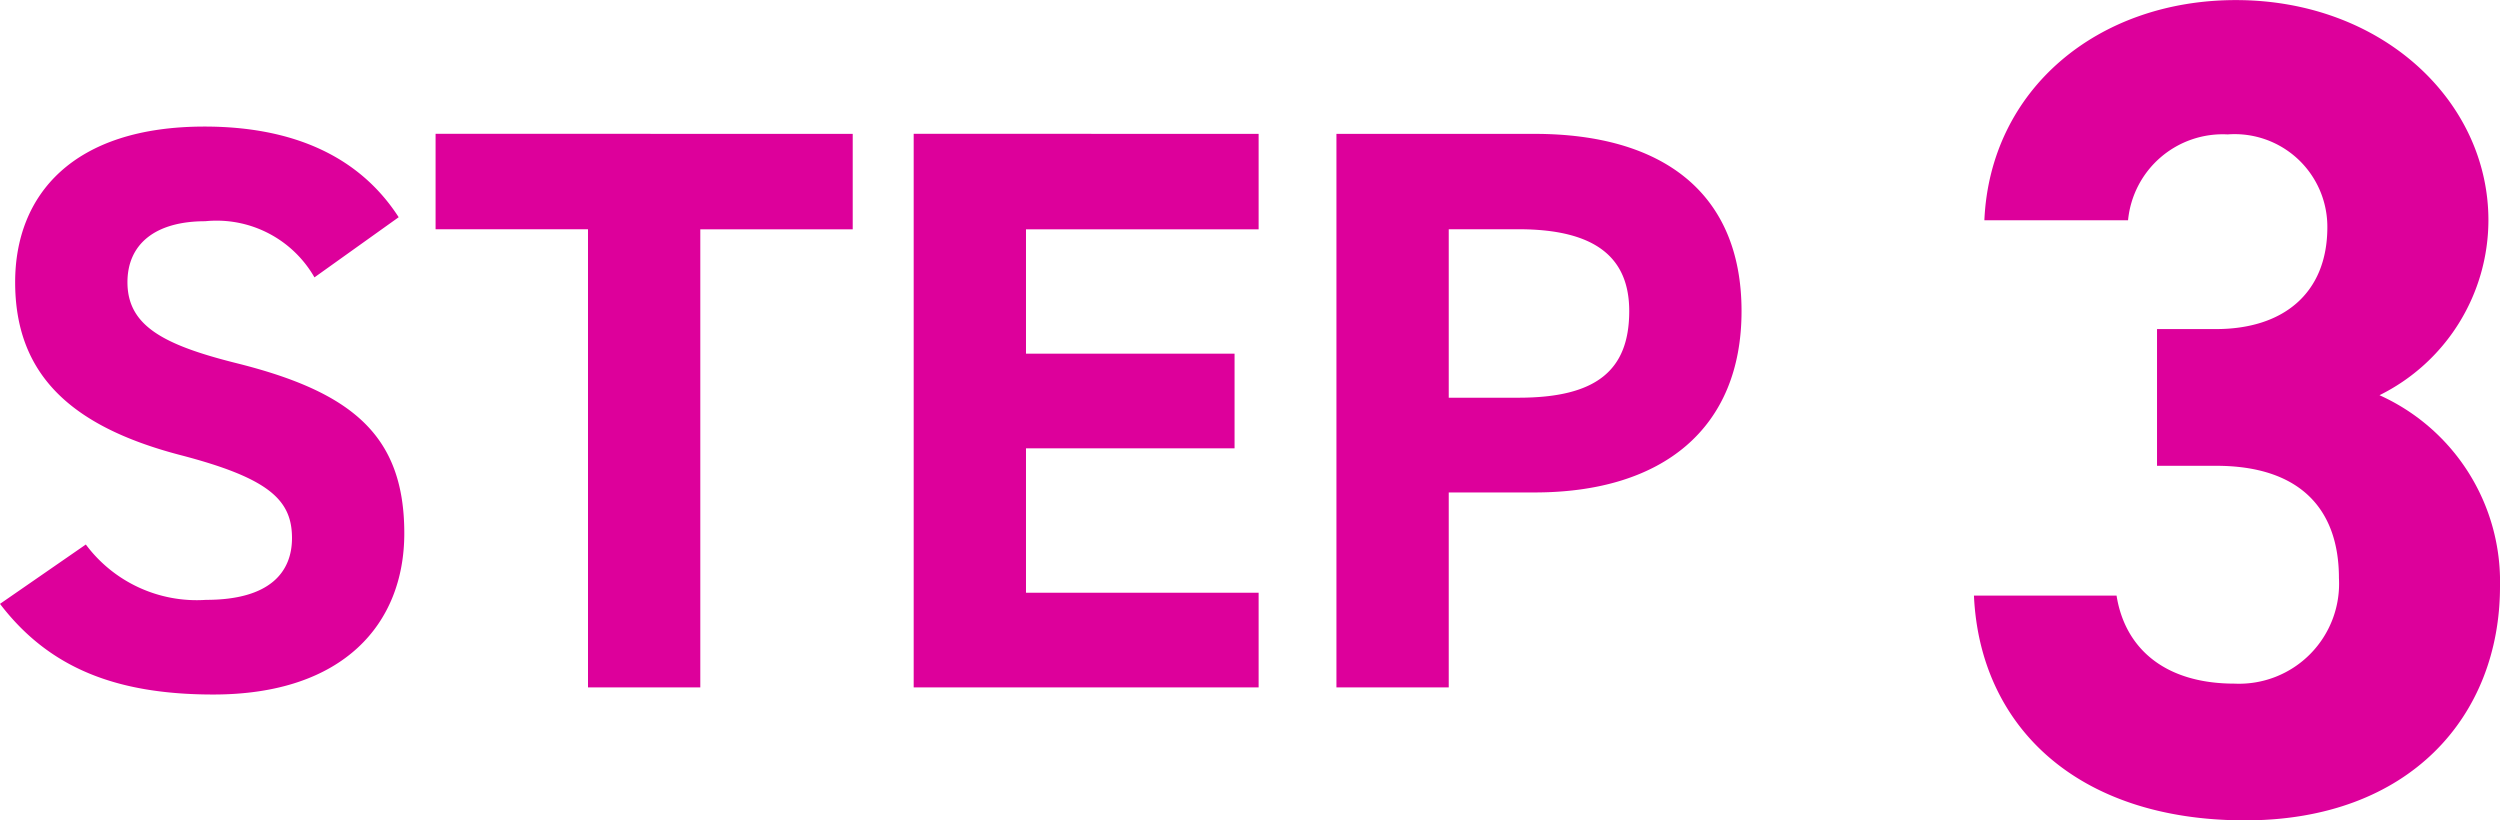
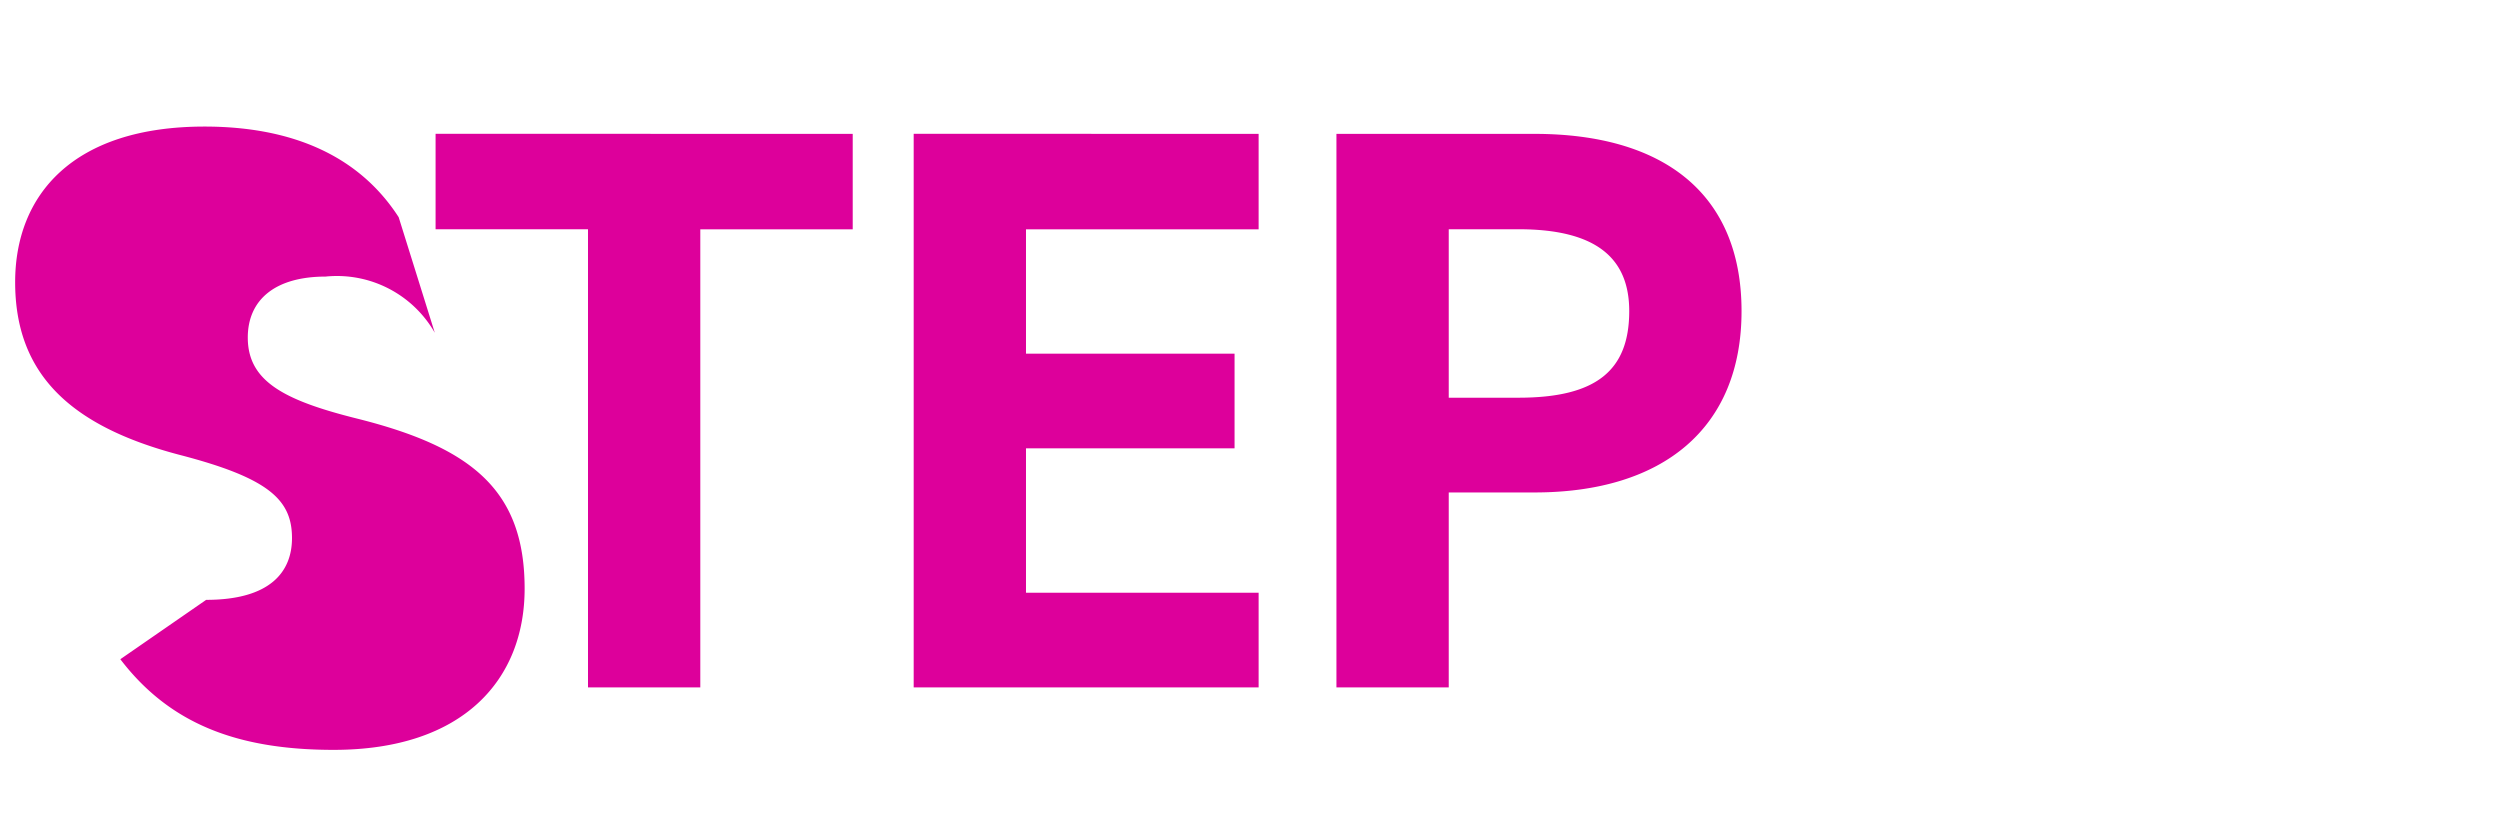
<svg xmlns="http://www.w3.org/2000/svg" width="112.194" height="36.816" viewBox="0 0 112.194 36.816">
  <g id="グループ_2721" data-name="グループ 2721" transform="translate(-457.246 -1029.6)">
-     <path id="パス_5483" data-name="パス 5483" d="M-20.862-21.1c-1.764-2.736-4.752-4.068-8.712-4.068-5.9,0-8.5,3.06-8.5,6.984,0,4.1,2.448,6.444,7.344,7.74C-26.694-9.4-25.65-8.424-25.65-6.7c0,1.512-.972,2.772-3.852,2.772a6.205,6.205,0,0,1-5.4-2.484l-3.852,2.664c2.2,2.88,5.22,4.068,9.576,4.068,5.832,0,8.568-3.168,8.568-7.236,0-4.392-2.34-6.336-7.524-7.632-3.312-.828-4.9-1.692-4.9-3.636,0-1.692,1.224-2.736,3.492-2.736a5.059,5.059,0,0,1,4.9,2.52Zm1.656-3.744v4.284h6.84V0h5.04V-20.556h6.84V-24.84Zm21.456,0V0H17.73V-4.248H7.29v-6.48h9.36v-4.248H7.29v-5.58H17.73V-24.84ZM30.114-8.748c5.76,0,9.288-2.88,9.288-8.136,0-5.328-3.564-7.956-9.288-7.956H21.222V0h5.04V-8.748ZM26.262-13v-7.56h3.132c3.492,0,4.968,1.3,4.968,3.672,0,2.664-1.476,3.888-4.968,3.888Z" transform="translate(496 1060.448)" fill="#dd009b" />
-     <path id="パス_5484" data-name="パス 5484" d="M-3.952-15.444H-1.3c3.692,0,5.512,1.872,5.512,5.044A4.489,4.489,0,0,1-.468-5.668c-3.224,0-4.94-1.664-5.3-3.952h-6.4C-11.908-3.8-7.592.468,0,.468c7.384,0,11.44-4.68,11.44-10.5a9.178,9.178,0,0,0-5.408-8.58,8.778,8.778,0,0,0,4.888-7.852c0-5.356-4.784-9.88-11.336-9.88-6.188,0-11.024,4-11.284,9.88h6.448A4.268,4.268,0,0,1-.78-30.316a4.159,4.159,0,0,1,4.472,4.16c0,3.016-2.028,4.576-4.992,4.576H-3.952Z" transform="translate(558 1065.948)" fill="#dd009b" />
+     <path id="パス_5483" data-name="パス 5483" d="M-20.862-21.1c-1.764-2.736-4.752-4.068-8.712-4.068-5.9,0-8.5,3.06-8.5,6.984,0,4.1,2.448,6.444,7.344,7.74C-26.694-9.4-25.65-8.424-25.65-6.7c0,1.512-.972,2.772-3.852,2.772l-3.852,2.664c2.2,2.88,5.22,4.068,9.576,4.068,5.832,0,8.568-3.168,8.568-7.236,0-4.392-2.34-6.336-7.524-7.632-3.312-.828-4.9-1.692-4.9-3.636,0-1.692,1.224-2.736,3.492-2.736a5.059,5.059,0,0,1,4.9,2.52Zm1.656-3.744v4.284h6.84V0h5.04V-20.556h6.84V-24.84Zm21.456,0V0H17.73V-4.248H7.29v-6.48h9.36v-4.248H7.29v-5.58H17.73V-24.84ZM30.114-8.748c5.76,0,9.288-2.88,9.288-8.136,0-5.328-3.564-7.956-9.288-7.956H21.222V0h5.04V-8.748ZM26.262-13v-7.56h3.132c3.492,0,4.968,1.3,4.968,3.672,0,2.664-1.476,3.888-4.968,3.888Z" transform="translate(496 1060.448)" fill="#dd009b" />
  </g>
</svg>